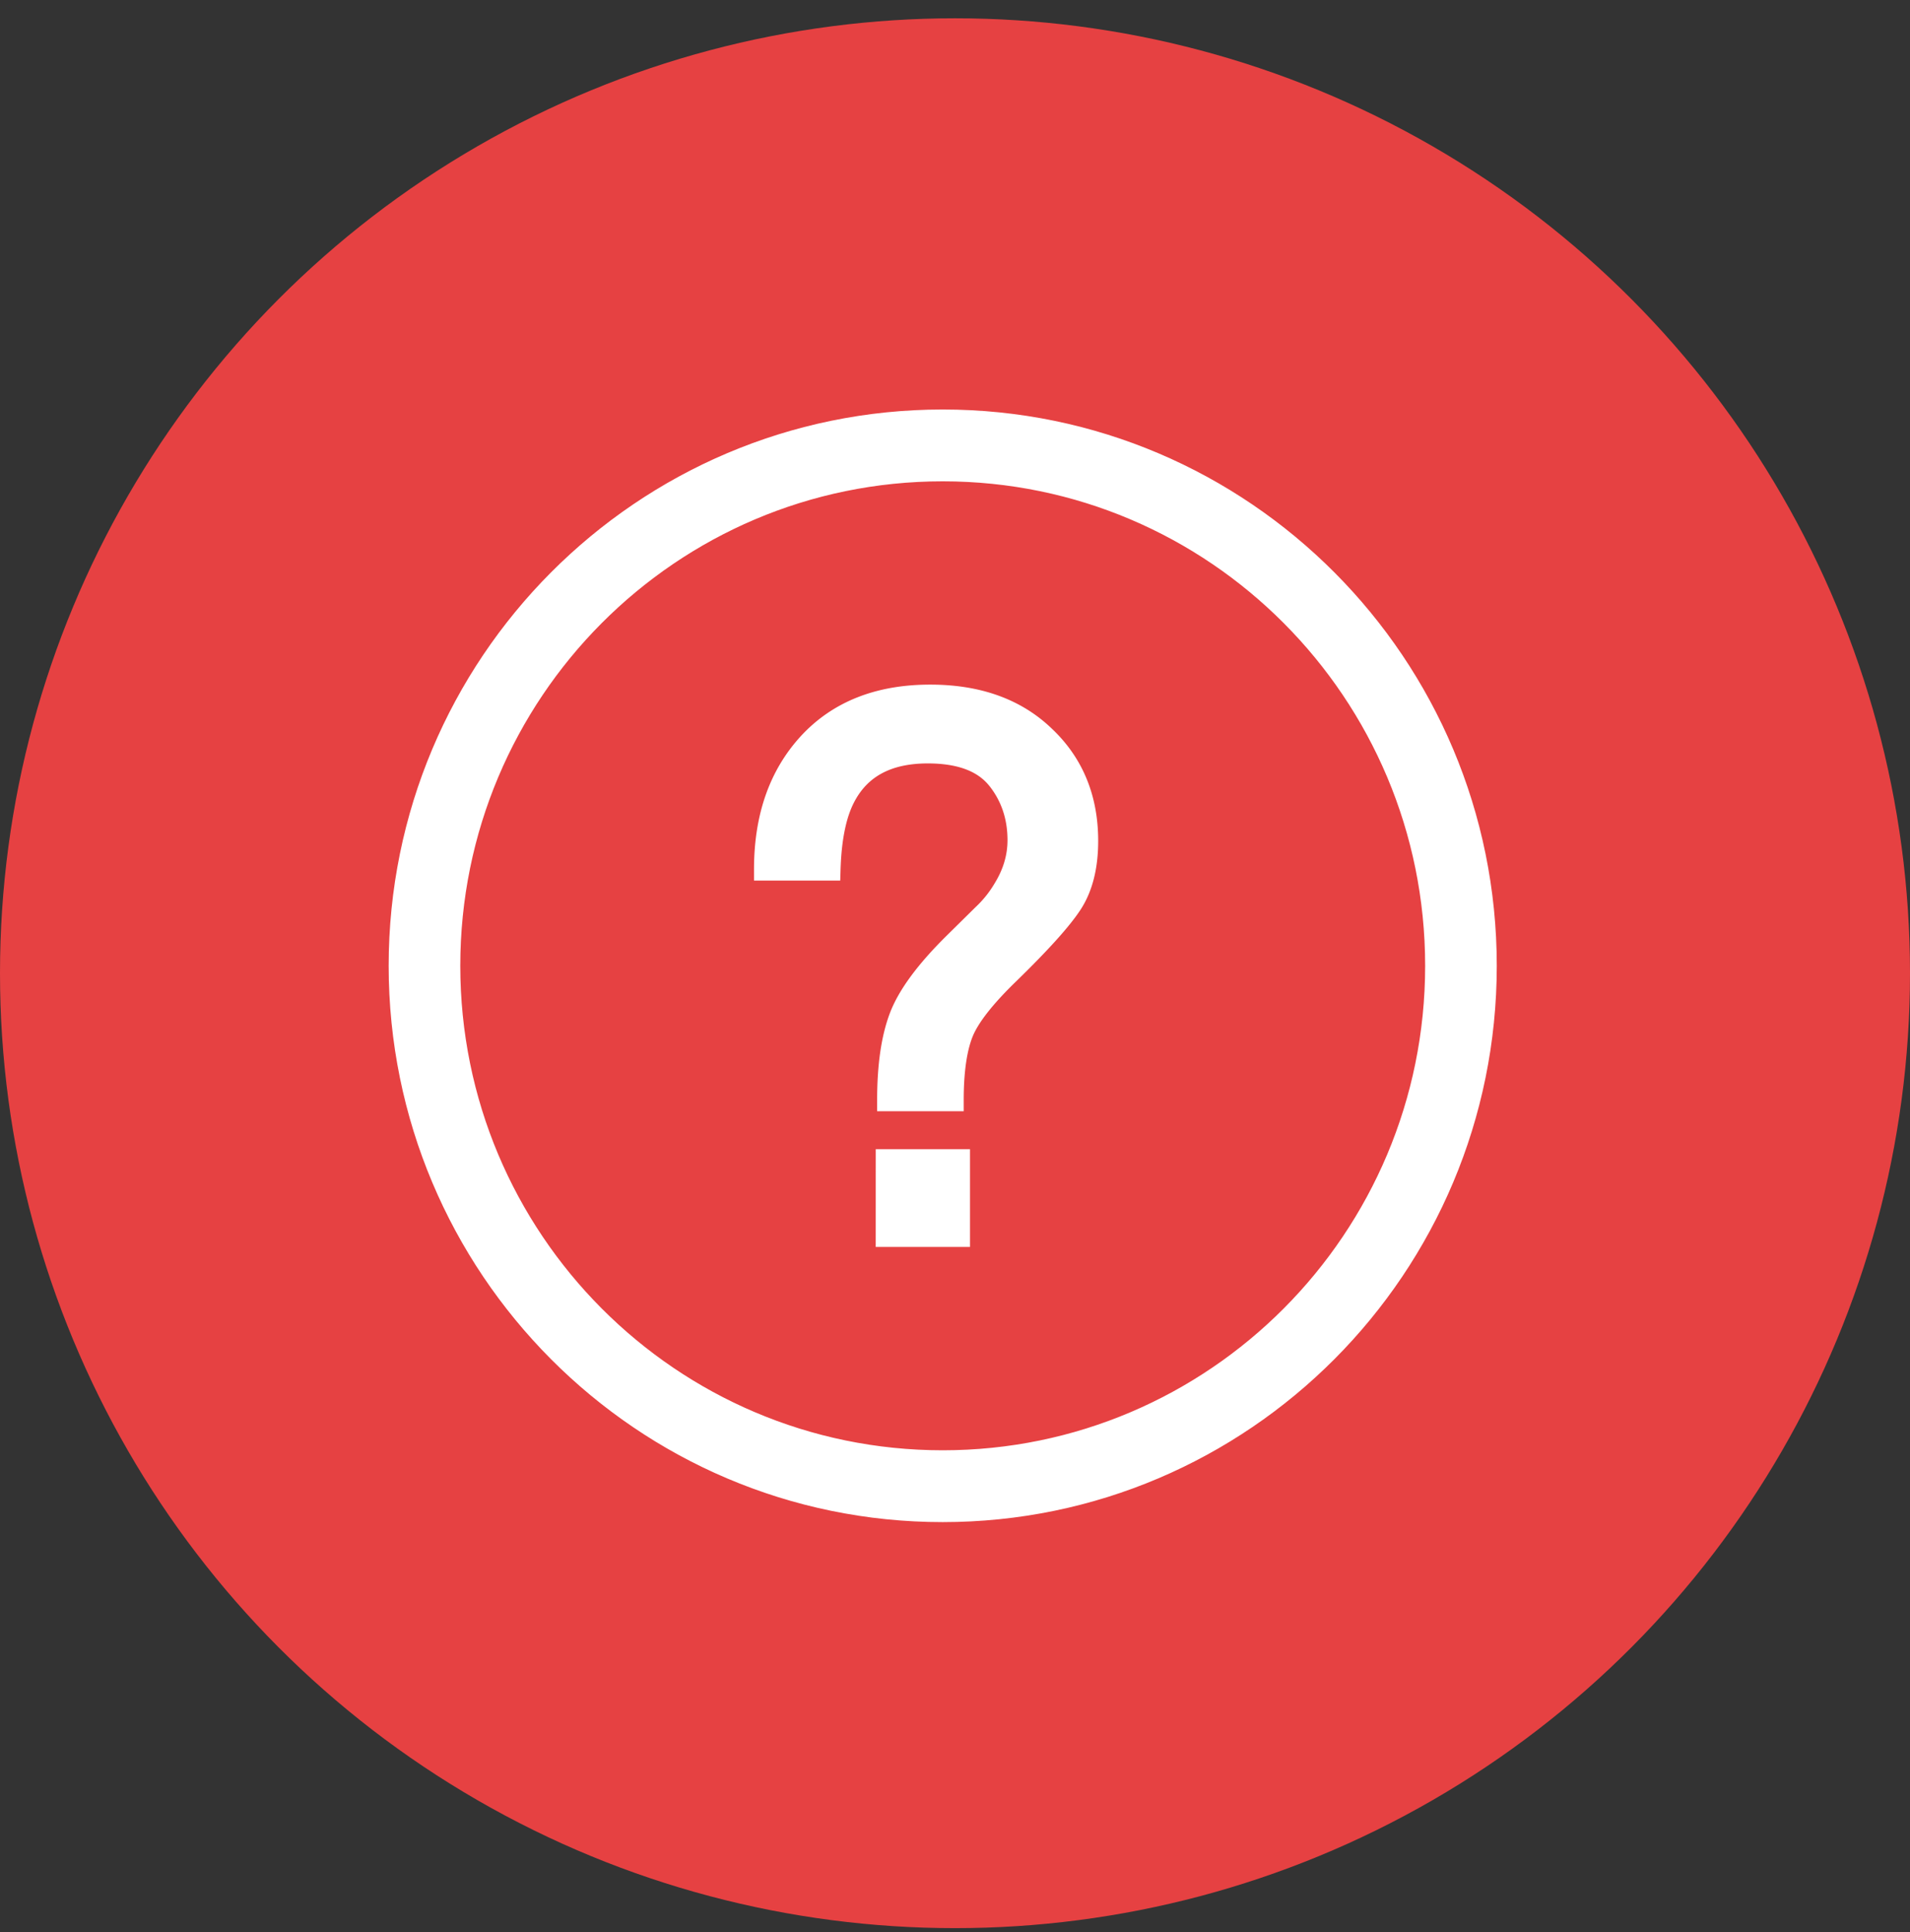
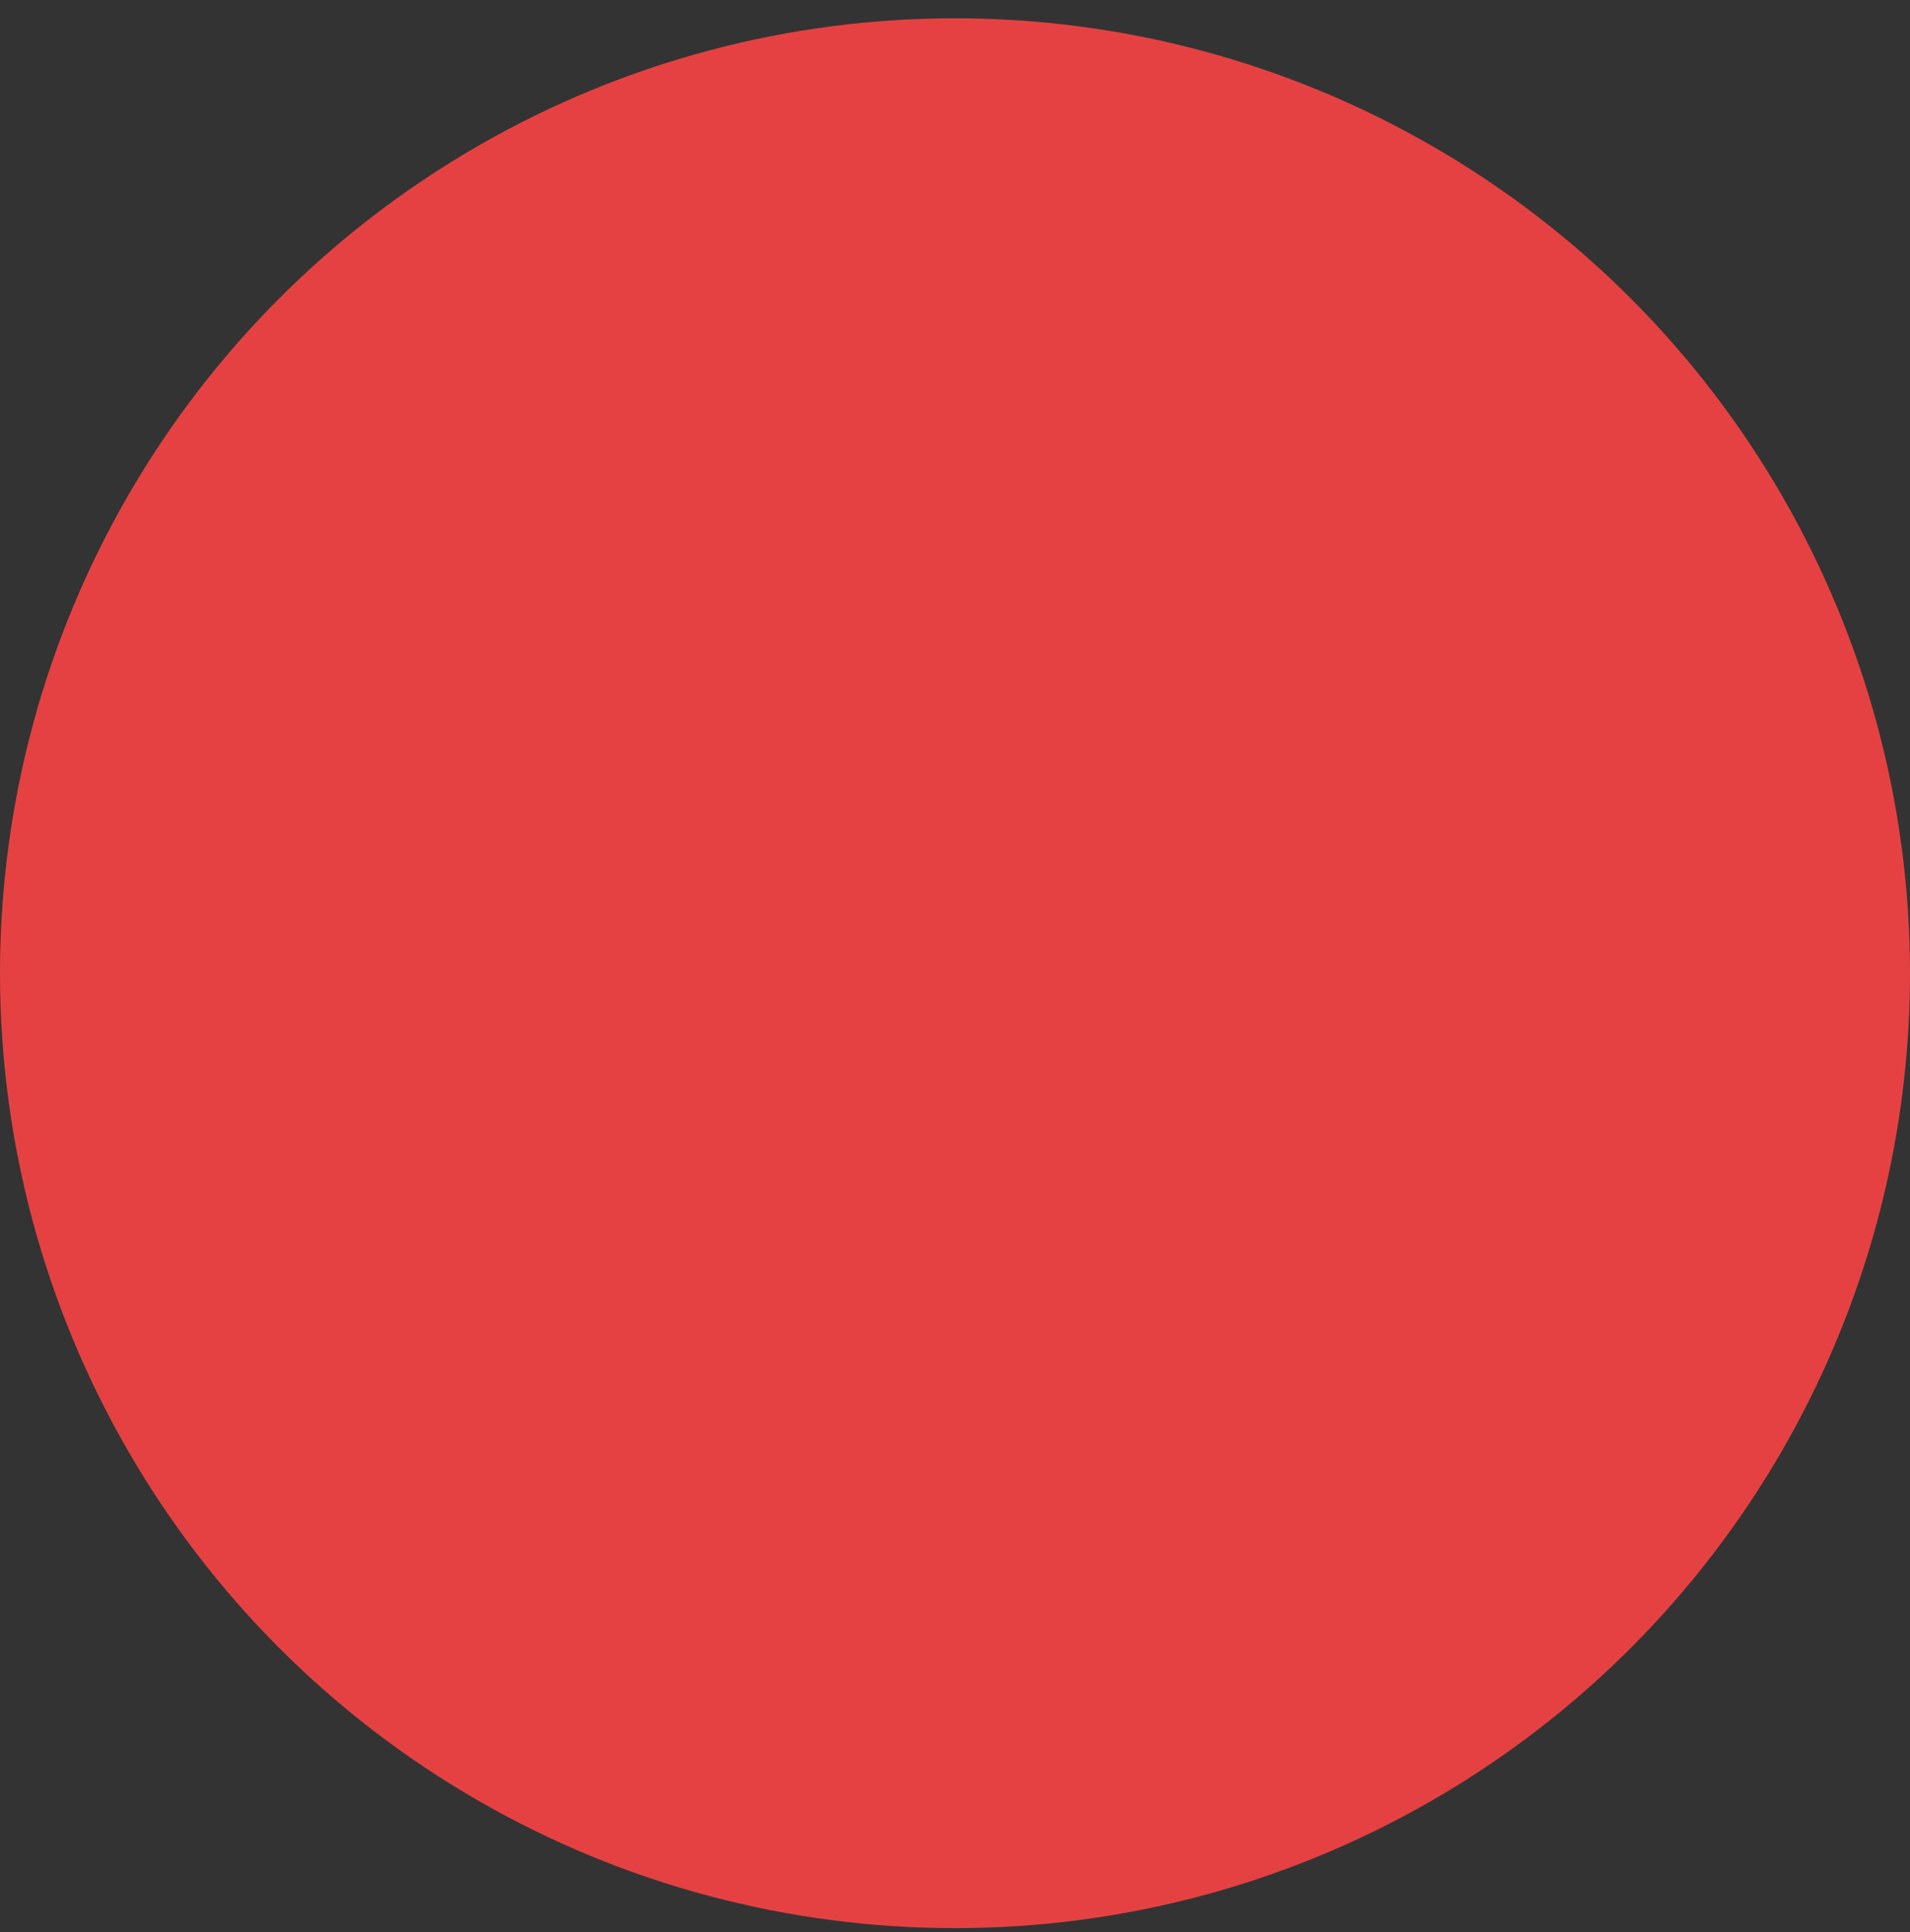
<svg xmlns="http://www.w3.org/2000/svg" width="86" height="87" viewBox="0 0 86 87">
  <rect x="0" y="0" width="86" height="87" fill="#333333" stroke="none" />
  <g fill="none" fill-rule="evenodd" transform="translate(0 .824)">
    <circle cx="43" cy="43" r="43" fill="#E64142" fill-rule="nonzero" />
    <g fill="#FFF" stroke="#FFF">
-       <path d="M36.436 32.652zM44.92 34.23c.63.787.944 1.713.944 2.779 0 .764-.217 1.495-.65 2.2a5.26 5.26 0 0 1-.933 1.167l-1.303 1.286c-1.259 1.244-2.061 2.332-2.43 3.28-.37.96-.554 2.212-.554 3.772h2.898c0-1.373.164-2.41.466-3.116.303-.698.986-1.56 2.028-2.572 1.433-1.395 2.389-2.452 2.856-3.172.466-.72.705-1.657.705-2.812 0-1.905-.641-3.475-1.933-4.694-1.28-1.233-2.995-1.844-5.13-1.844-2.312 0-4.126.72-5.448 2.148-1.325 1.44-1.986 3.322-1.986 5.676h2.897c.042-1.417.27-2.493.661-3.247.695-1.35 1.942-2.028 3.767-2.028 1.464 0 2.506.394 3.144 1.178z" />
-       <path d="M66.894 42.666c0-13.557-10.95-24.55-24.447-24.55-13.5 0-24.447 10.993-24.447 24.55 0 13.554 10.947 24.55 24.447 24.55 13.497 0 24.447-10.996 24.447-24.55zm-46.669 0c0-12.324 9.95-22.316 22.222-22.316 12.272 0 22.222 9.992 22.222 22.316 0 12.324-9.95 22.316-22.222 22.316-12.272 0-22.222-9.992-22.222-22.316z" />
-       <path d="M39.93 54.825h3.245v-3.4h-3.244z" />
-     </g>
+       </g>
  </g>
</svg>